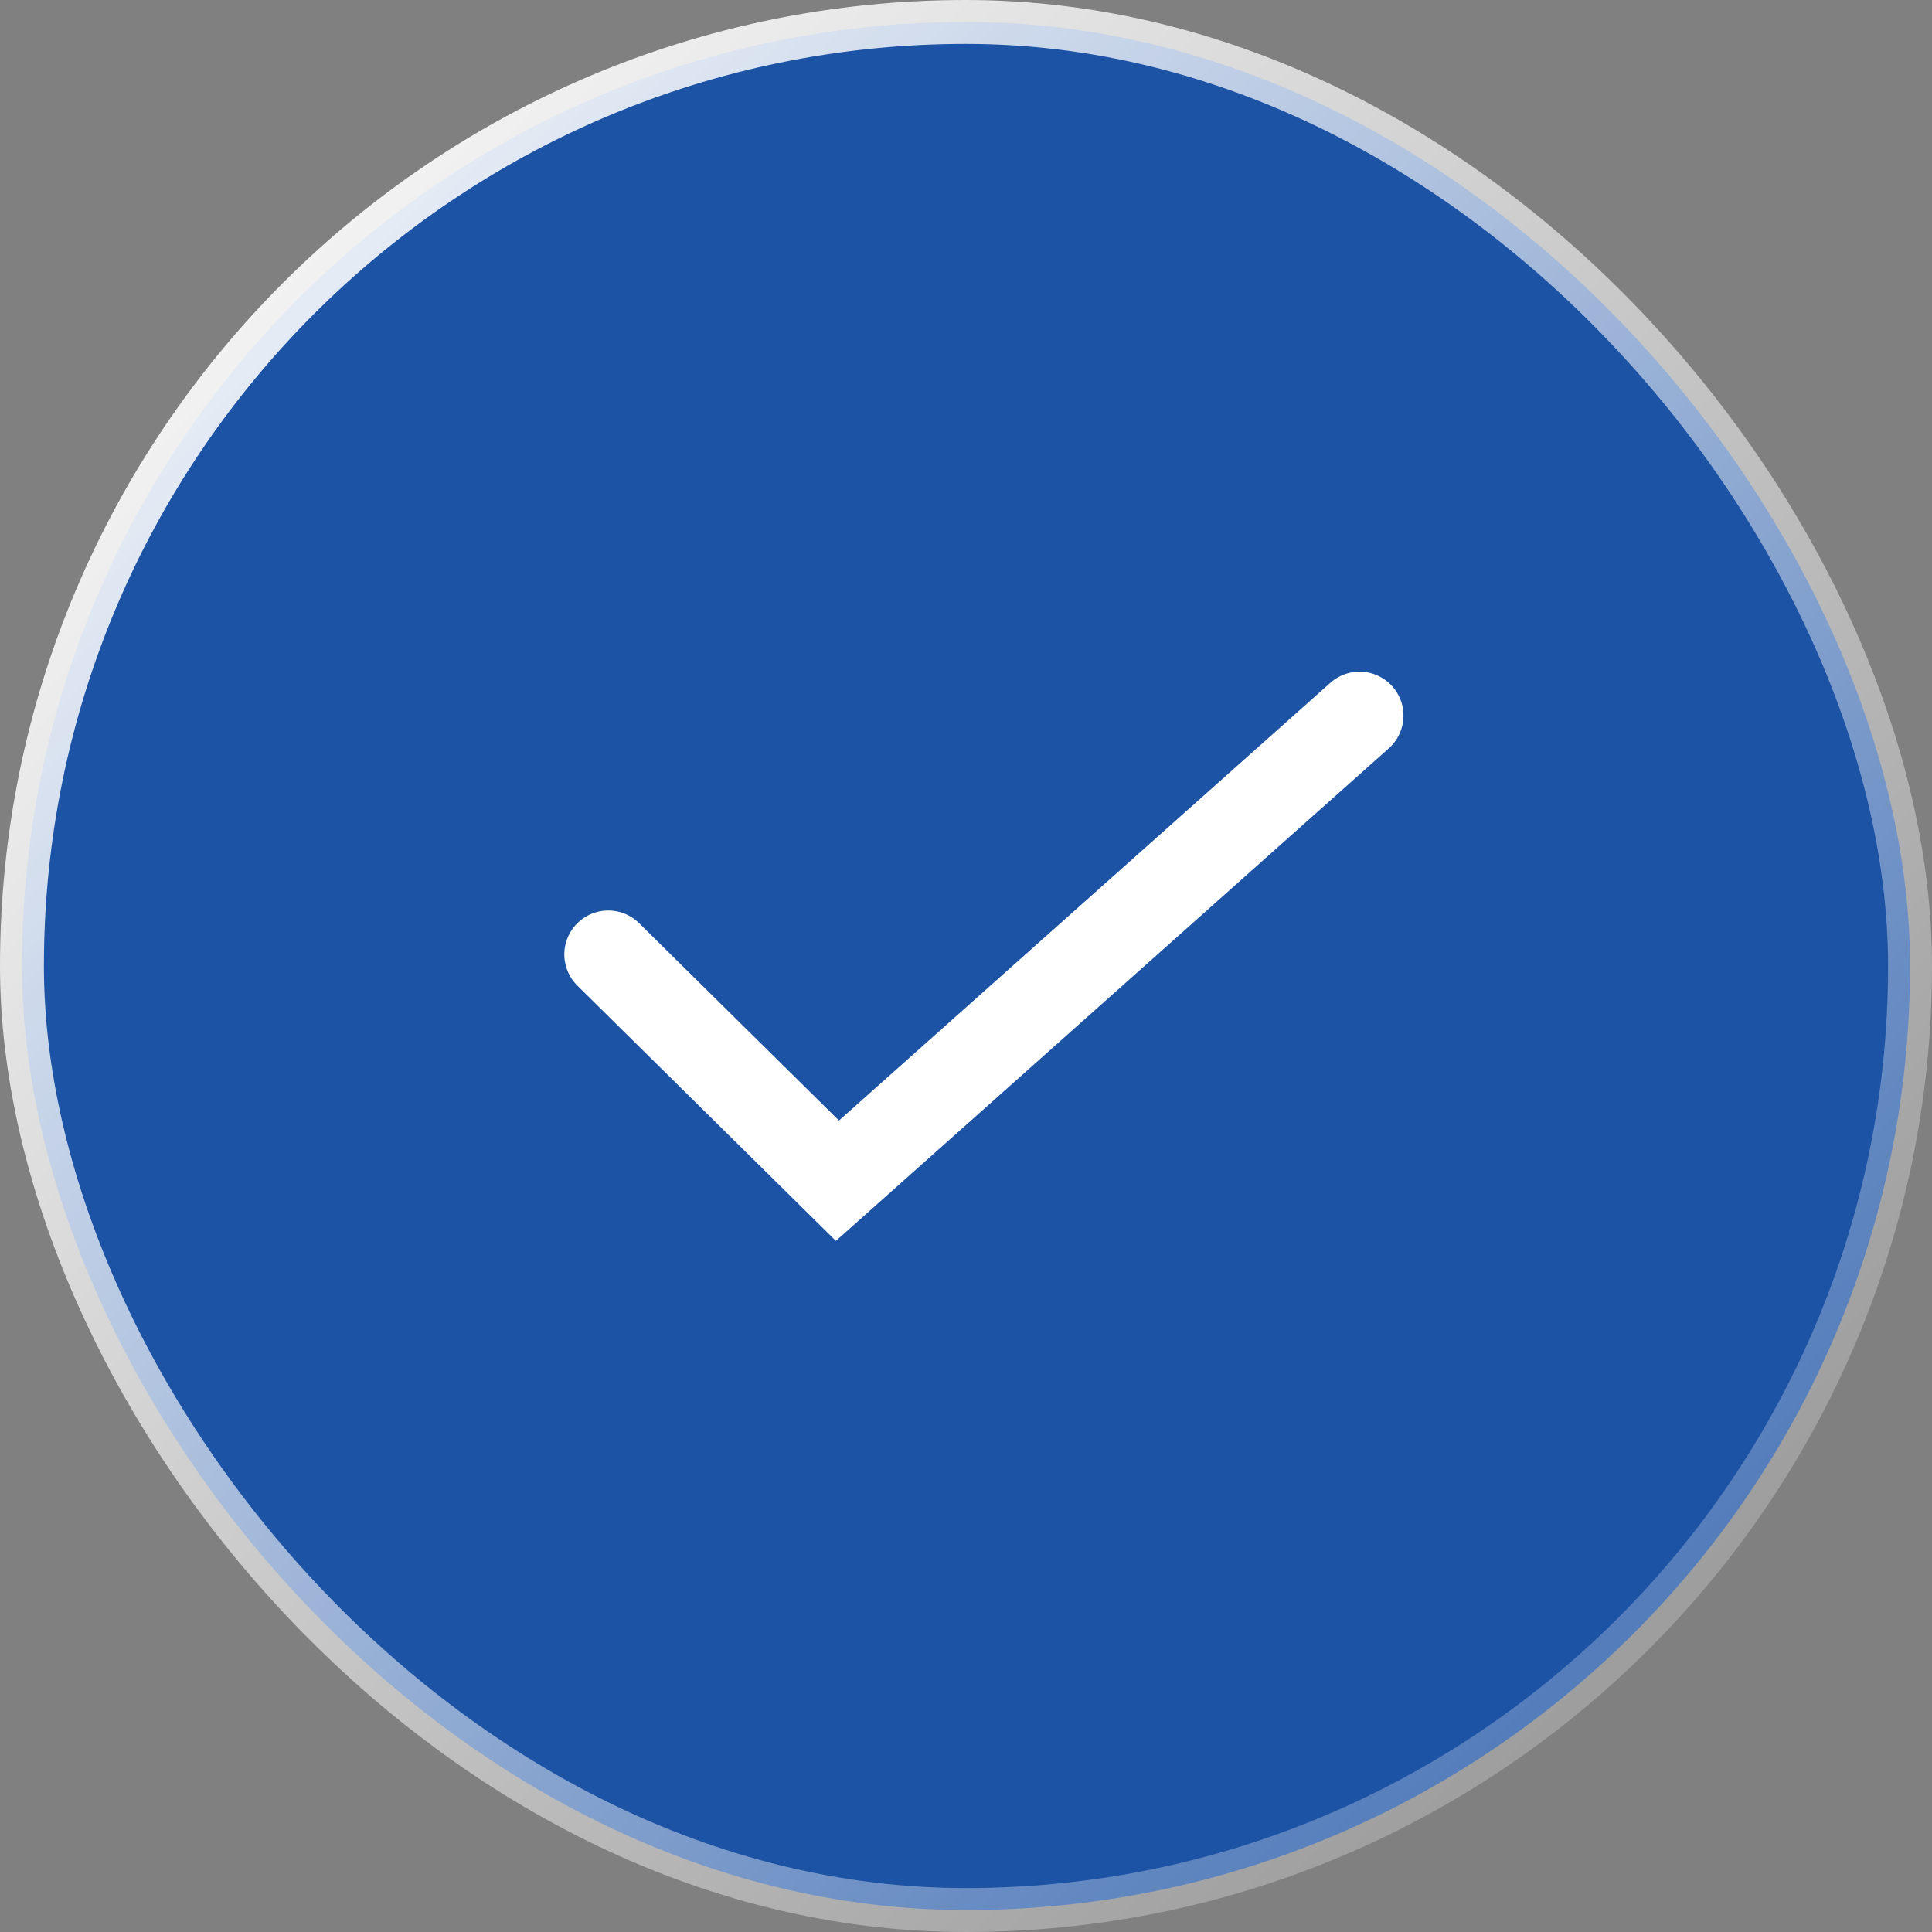
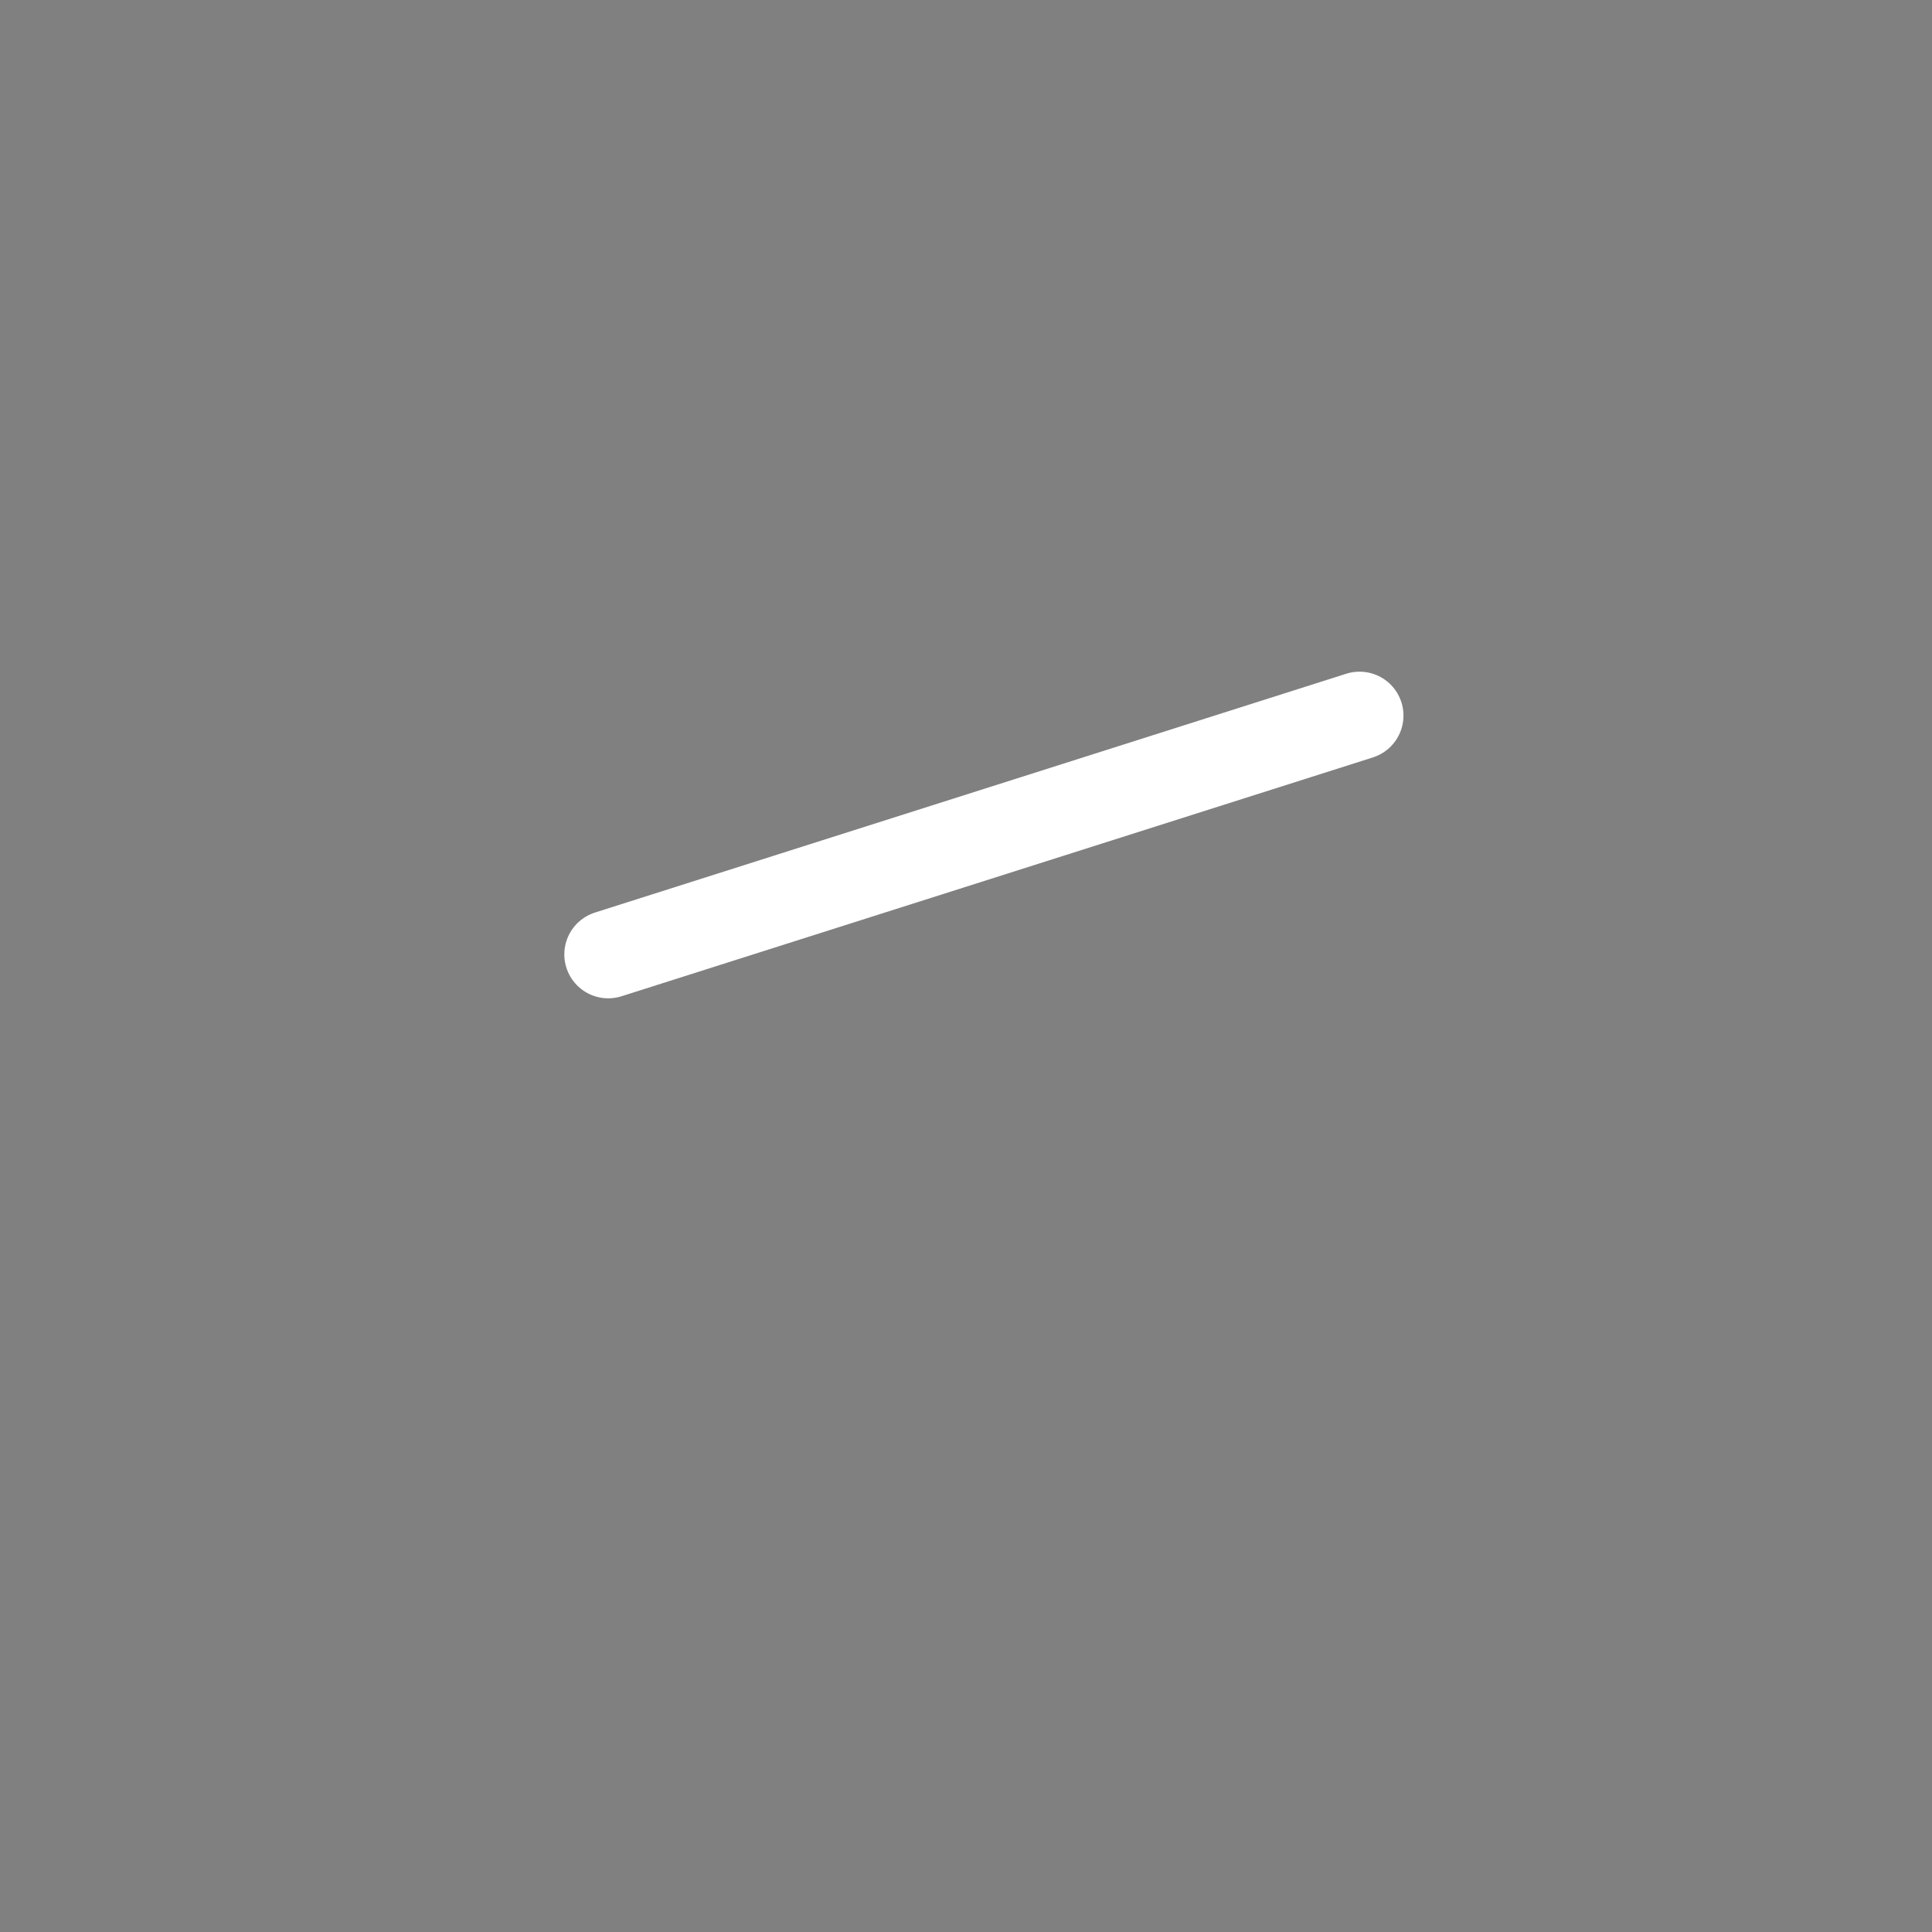
<svg xmlns="http://www.w3.org/2000/svg" width="44" height="44" viewBox="0 0 44 44" fill="none">
  <rect x="0" y="0" width="44" height="44" fill="#808080" stroke="none" />
-   <rect x="0.5" y="0.5" width="43" height="43" rx="21.5" fill="#1D53A5" stroke="url(#paint0_linear_4409_822)" />
-   <path d="M13.852 21.736L19.072 26.89L30.963 16.297" stroke="white" stroke-width="2" stroke-linecap="round" />
+   <path d="M13.852 21.736L30.963 16.297" stroke="white" stroke-width="2" stroke-linecap="round" />
  <defs>
    <linearGradient id="paint0_linear_4409_822" x1="3" y1="-3.25794e-07" x2="46.5" y2="44" gradientUnits="userSpaceOnUse">
      <stop stop-color="white" />
      <stop offset="1" stop-color="white" stop-opacity="0.07" />
    </linearGradient>
  </defs>
</svg>